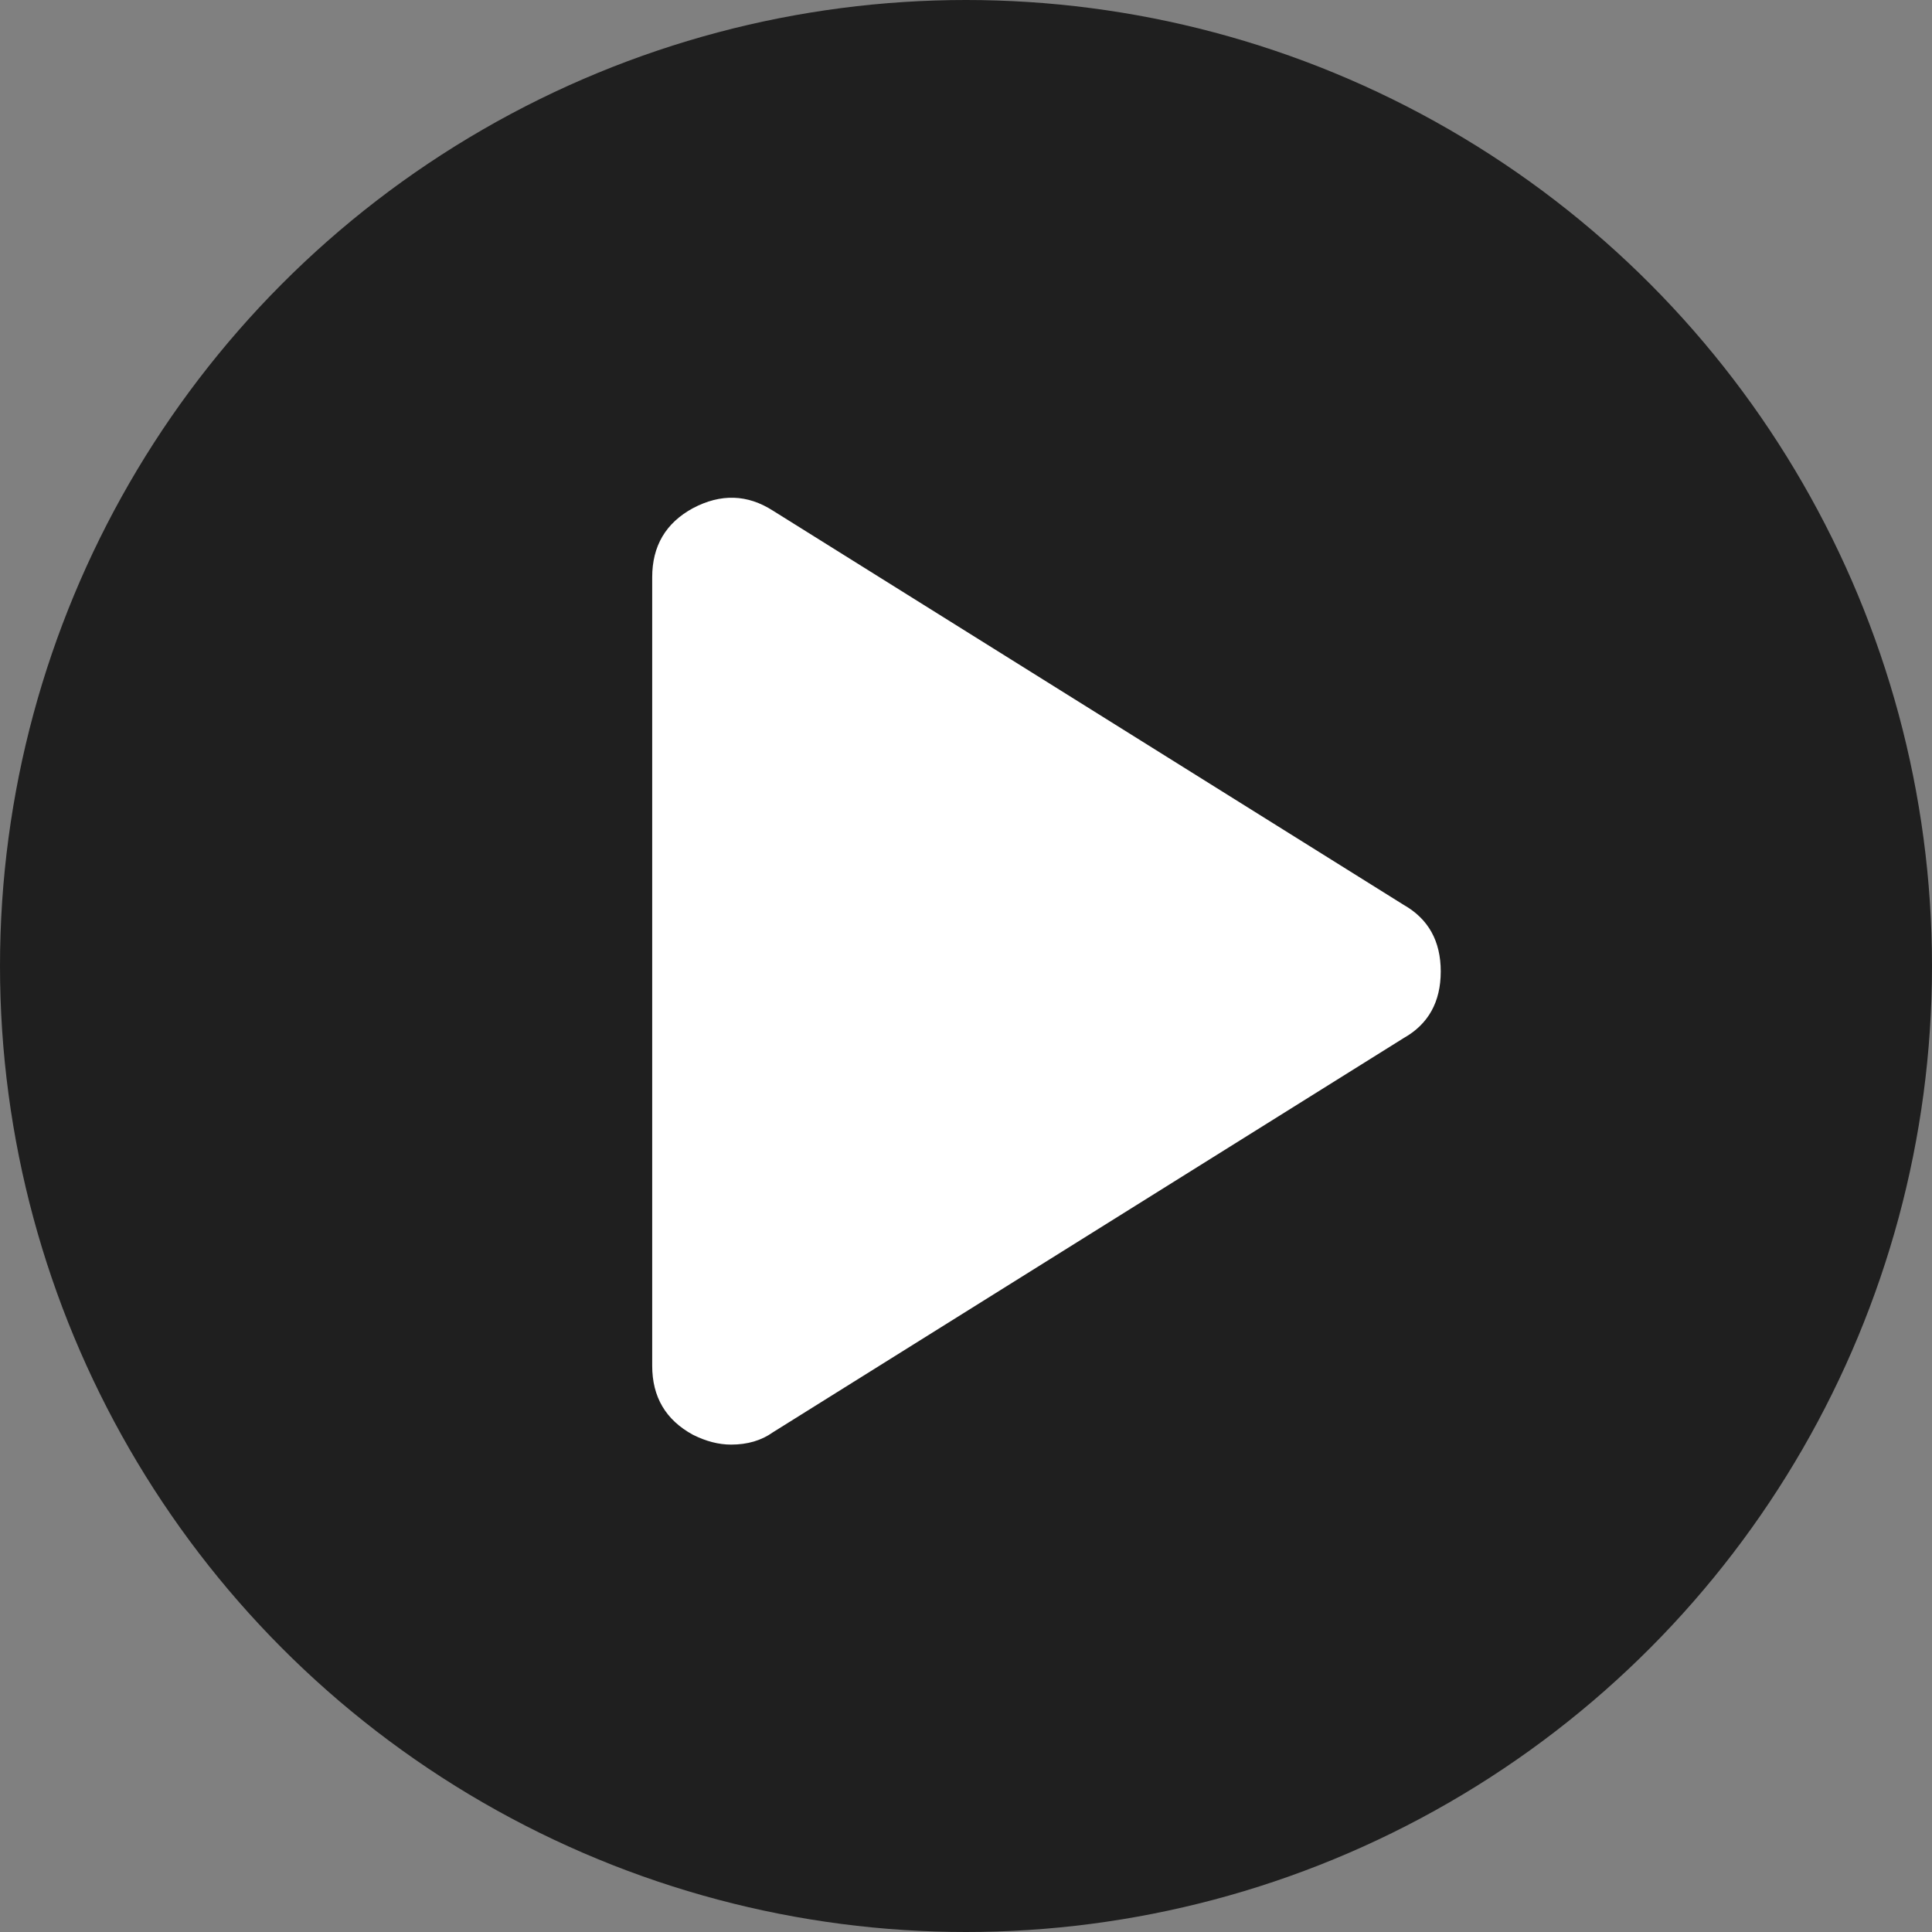
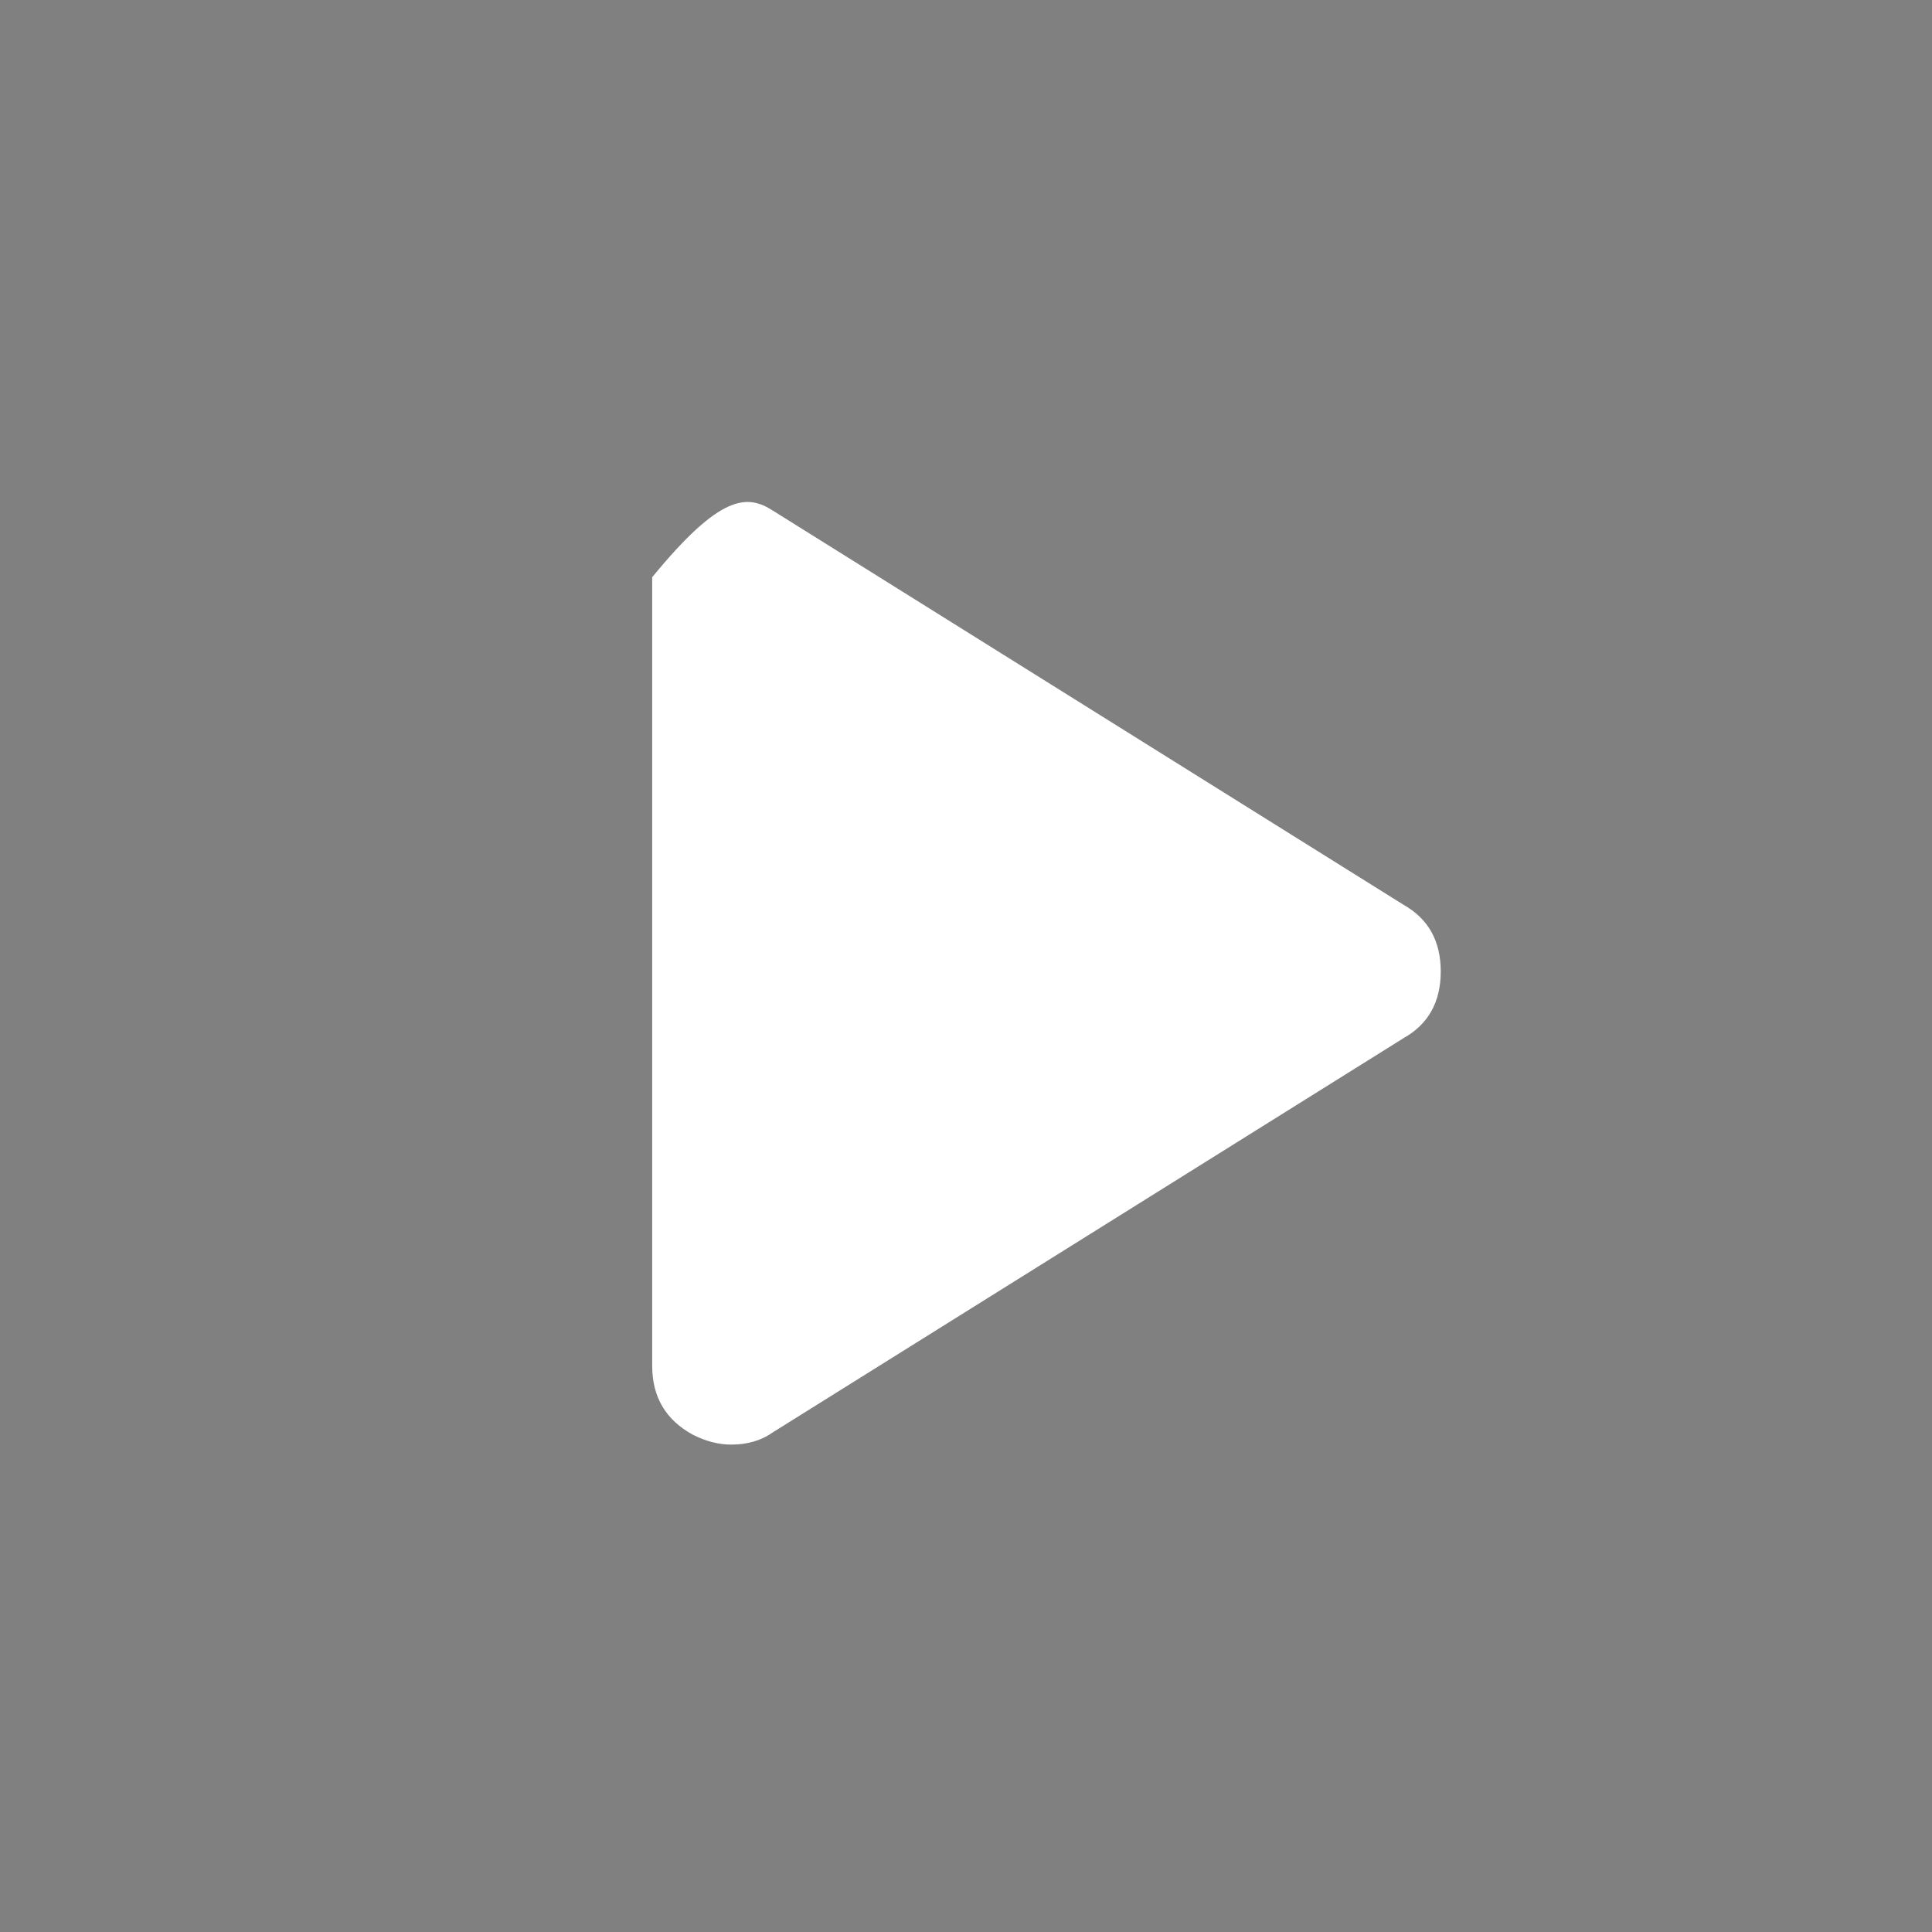
<svg xmlns="http://www.w3.org/2000/svg" width="496px" height="496px" viewBox="0 0 496 496" version="1.1">
  <rect x="0" y="0" width="496" height="496" fill="#808080" stroke="none" />
  <title>player-play-button-symbol</title>
  <g id="Page-1" stroke="none" stroke-width="1" fill="none" fill-rule="evenodd">
    <g id="player-play-button-symbol">
-       <circle id="Oval" fill="#1f1f1f" cx="248" cy="248" r="248" />
-       <path d="M360.389,266.488 L198.436,367.707 C195.48,369.818 191.899,370.871 187.683,370.871 C184.519,370.871 181.251,370.033 177.879,368.338 C170.921,364.543 167.438,358.65 167.438,350.633 L167.438,148.189 C167.438,140.184 170.914,134.266 177.879,130.472 C185.046,126.678 191.9,126.904 198.436,131.102 L360.389,232.321 C366.717,235.92 369.881,241.611 369.881,249.408 C369.875,257.223 366.711,262.914 360.389,266.488 Z" id="Path" fill="#FFFFFF" />
+       <path d="M360.389,266.488 L198.436,367.707 C195.48,369.818 191.899,370.871 187.683,370.871 C184.519,370.871 181.251,370.033 177.879,368.338 C170.921,364.543 167.438,358.65 167.438,350.633 L167.438,148.189 C185.046,126.678 191.9,126.904 198.436,131.102 L360.389,232.321 C366.717,235.92 369.881,241.611 369.881,249.408 C369.875,257.223 366.711,262.914 360.389,266.488 Z" id="Path" fill="#FFFFFF" />
    </g>
  </g>
</svg>